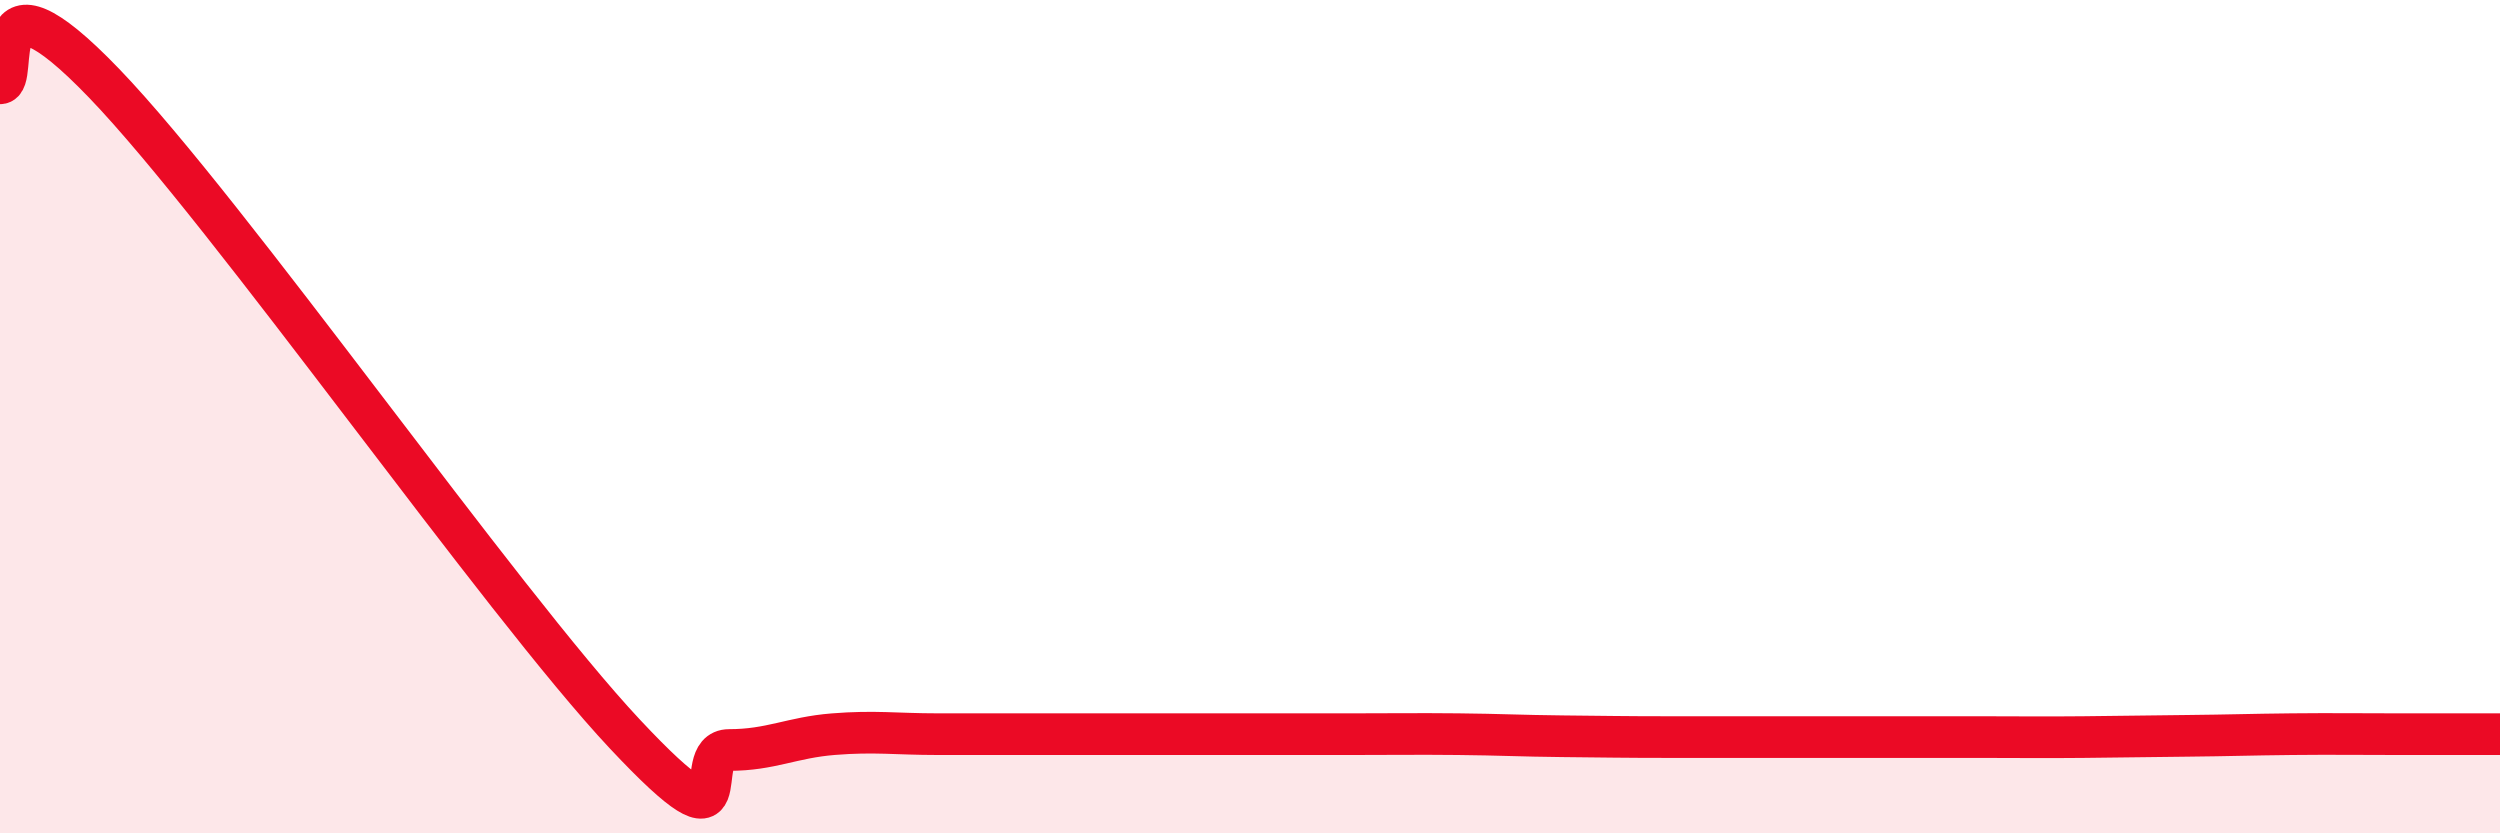
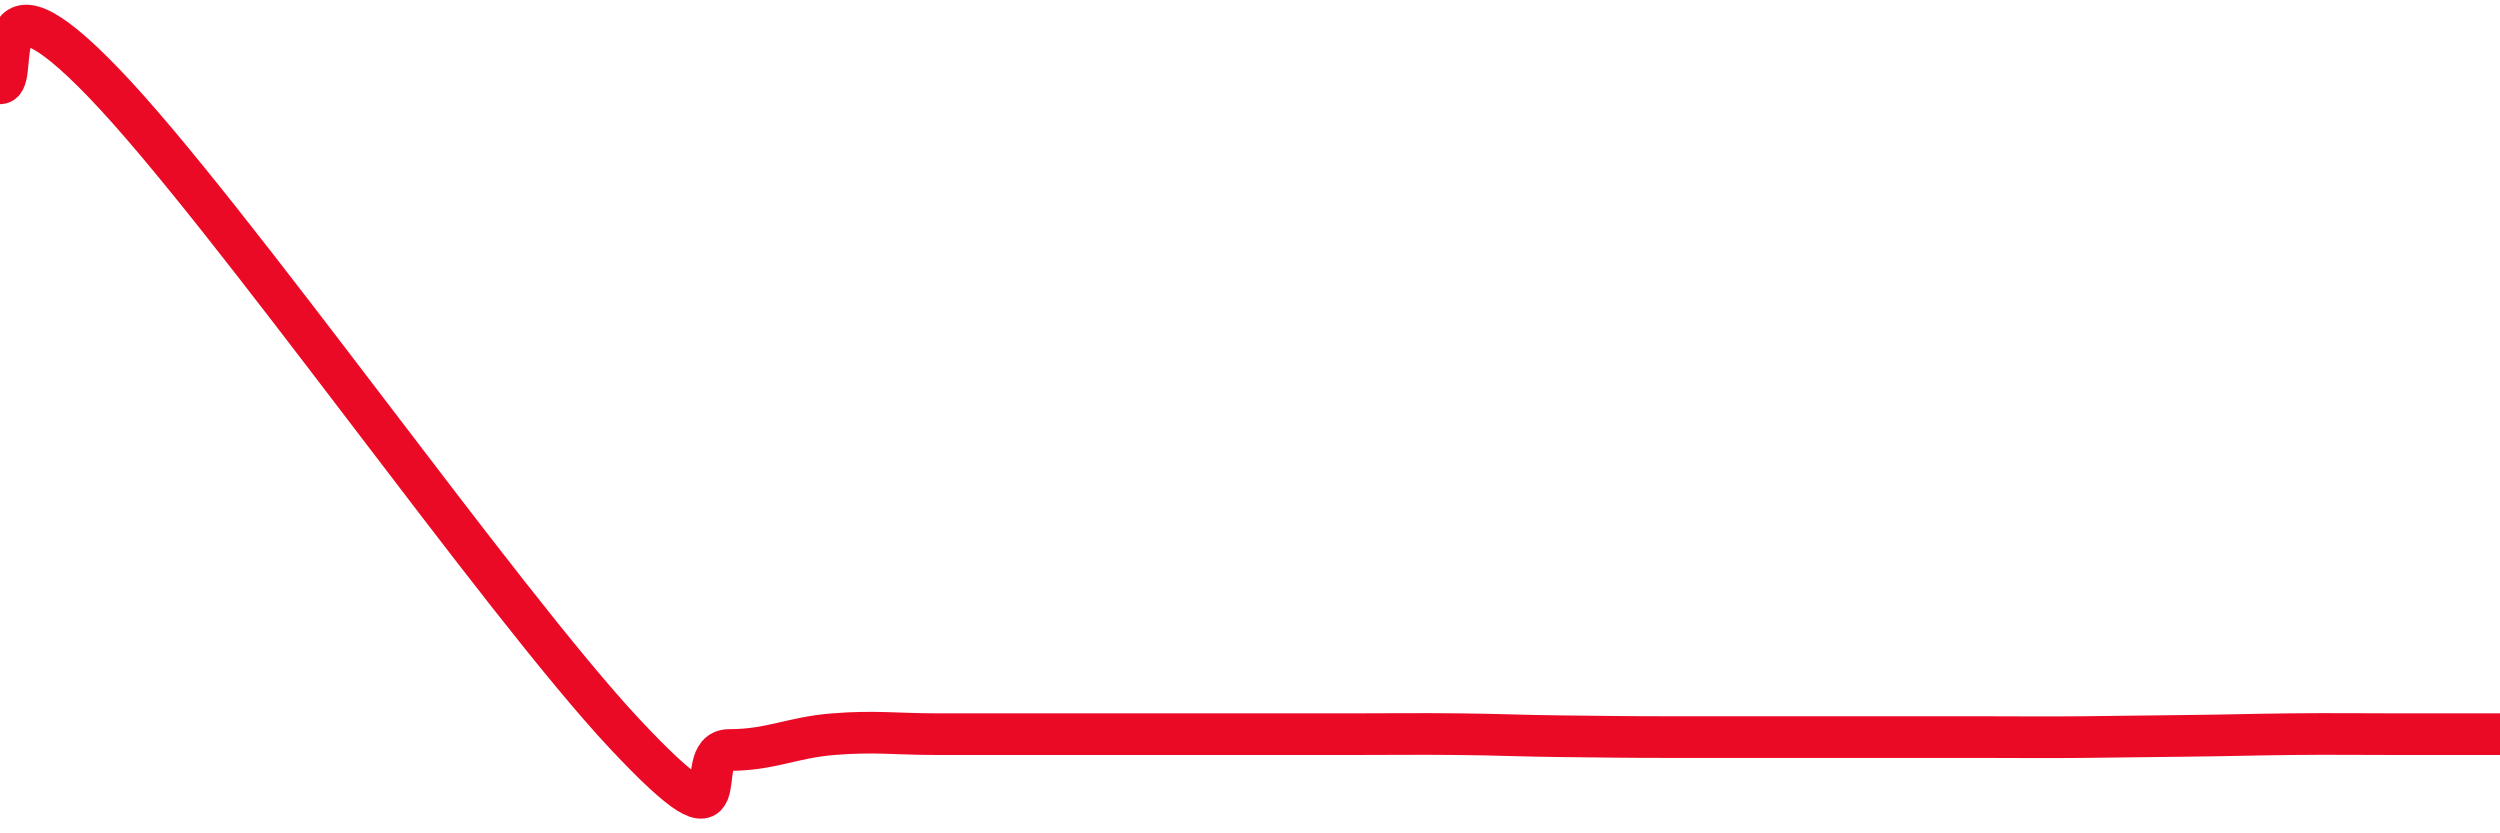
<svg xmlns="http://www.w3.org/2000/svg" width="60" height="20" viewBox="0 0 60 20">
-   <path d="M 0,2 C 0.5,2 -0.5,-1.12 2.5,2 C 5.5,5.12 12,14.42 15,17.62 C 18,20.82 16.5,18 17.5,18 C 18.5,18 19,17.7 20,17.62 C 21,17.54 21.5,17.62 22.5,17.62 C 23.5,17.62 24,17.62 25,17.62 C 26,17.62 26.5,17.62 27.5,17.62 C 28.5,17.62 29,17.62 30,17.62 C 31,17.62 31.5,17.62 32.5,17.62 C 33.5,17.62 34,17.61 35,17.62 C 36,17.63 36.5,17.66 37.5,17.67 C 38.5,17.68 39,17.69 40,17.69 C 41,17.69 41.5,17.69 42.5,17.69 C 43.5,17.69 44,17.69 45,17.69 C 46,17.69 46.5,17.69 47.5,17.69 C 48.5,17.69 49,17.7 50,17.69 C 51,17.68 51.5,17.67 52.5,17.66 C 53.5,17.65 54,17.63 55,17.62 C 56,17.61 56.5,17.62 57.5,17.62 C 58.5,17.62 59.5,17.62 60,17.62L60 20L0 20Z" fill="#EB0A25" opacity="0.1" stroke-linecap="round" stroke-linejoin="round" />
  <path d="M 0,2 C 0.5,2 -0.5,-1.12 2.5,2 C 5.5,5.12 12,14.42 15,17.62 C 18,20.82 16.5,18 17.5,18 C 18.5,18 19,17.7 20,17.62 C 21,17.54 21.5,17.62 22.5,17.62 C 23.5,17.62 24,17.62 25,17.62 C 26,17.62 26.5,17.62 27.5,17.62 C 28.5,17.62 29,17.62 30,17.62 C 31,17.62 31.5,17.62 32.5,17.62 C 33.5,17.62 34,17.61 35,17.62 C 36,17.63 36.5,17.66 37.5,17.67 C 38.5,17.68 39,17.69 40,17.69 C 41,17.69 41.5,17.69 42.5,17.69 C 43.5,17.69 44,17.69 45,17.69 C 46,17.69 46.5,17.69 47.5,17.69 C 48.5,17.69 49,17.7 50,17.69 C 51,17.68 51.5,17.67 52.5,17.66 C 53.5,17.65 54,17.63 55,17.62 C 56,17.61 56.5,17.62 57.5,17.62 C 58.5,17.62 59.5,17.62 60,17.62" stroke="#EB0A25" stroke-width="1" fill="none" stroke-linecap="round" stroke-linejoin="round" />
</svg>